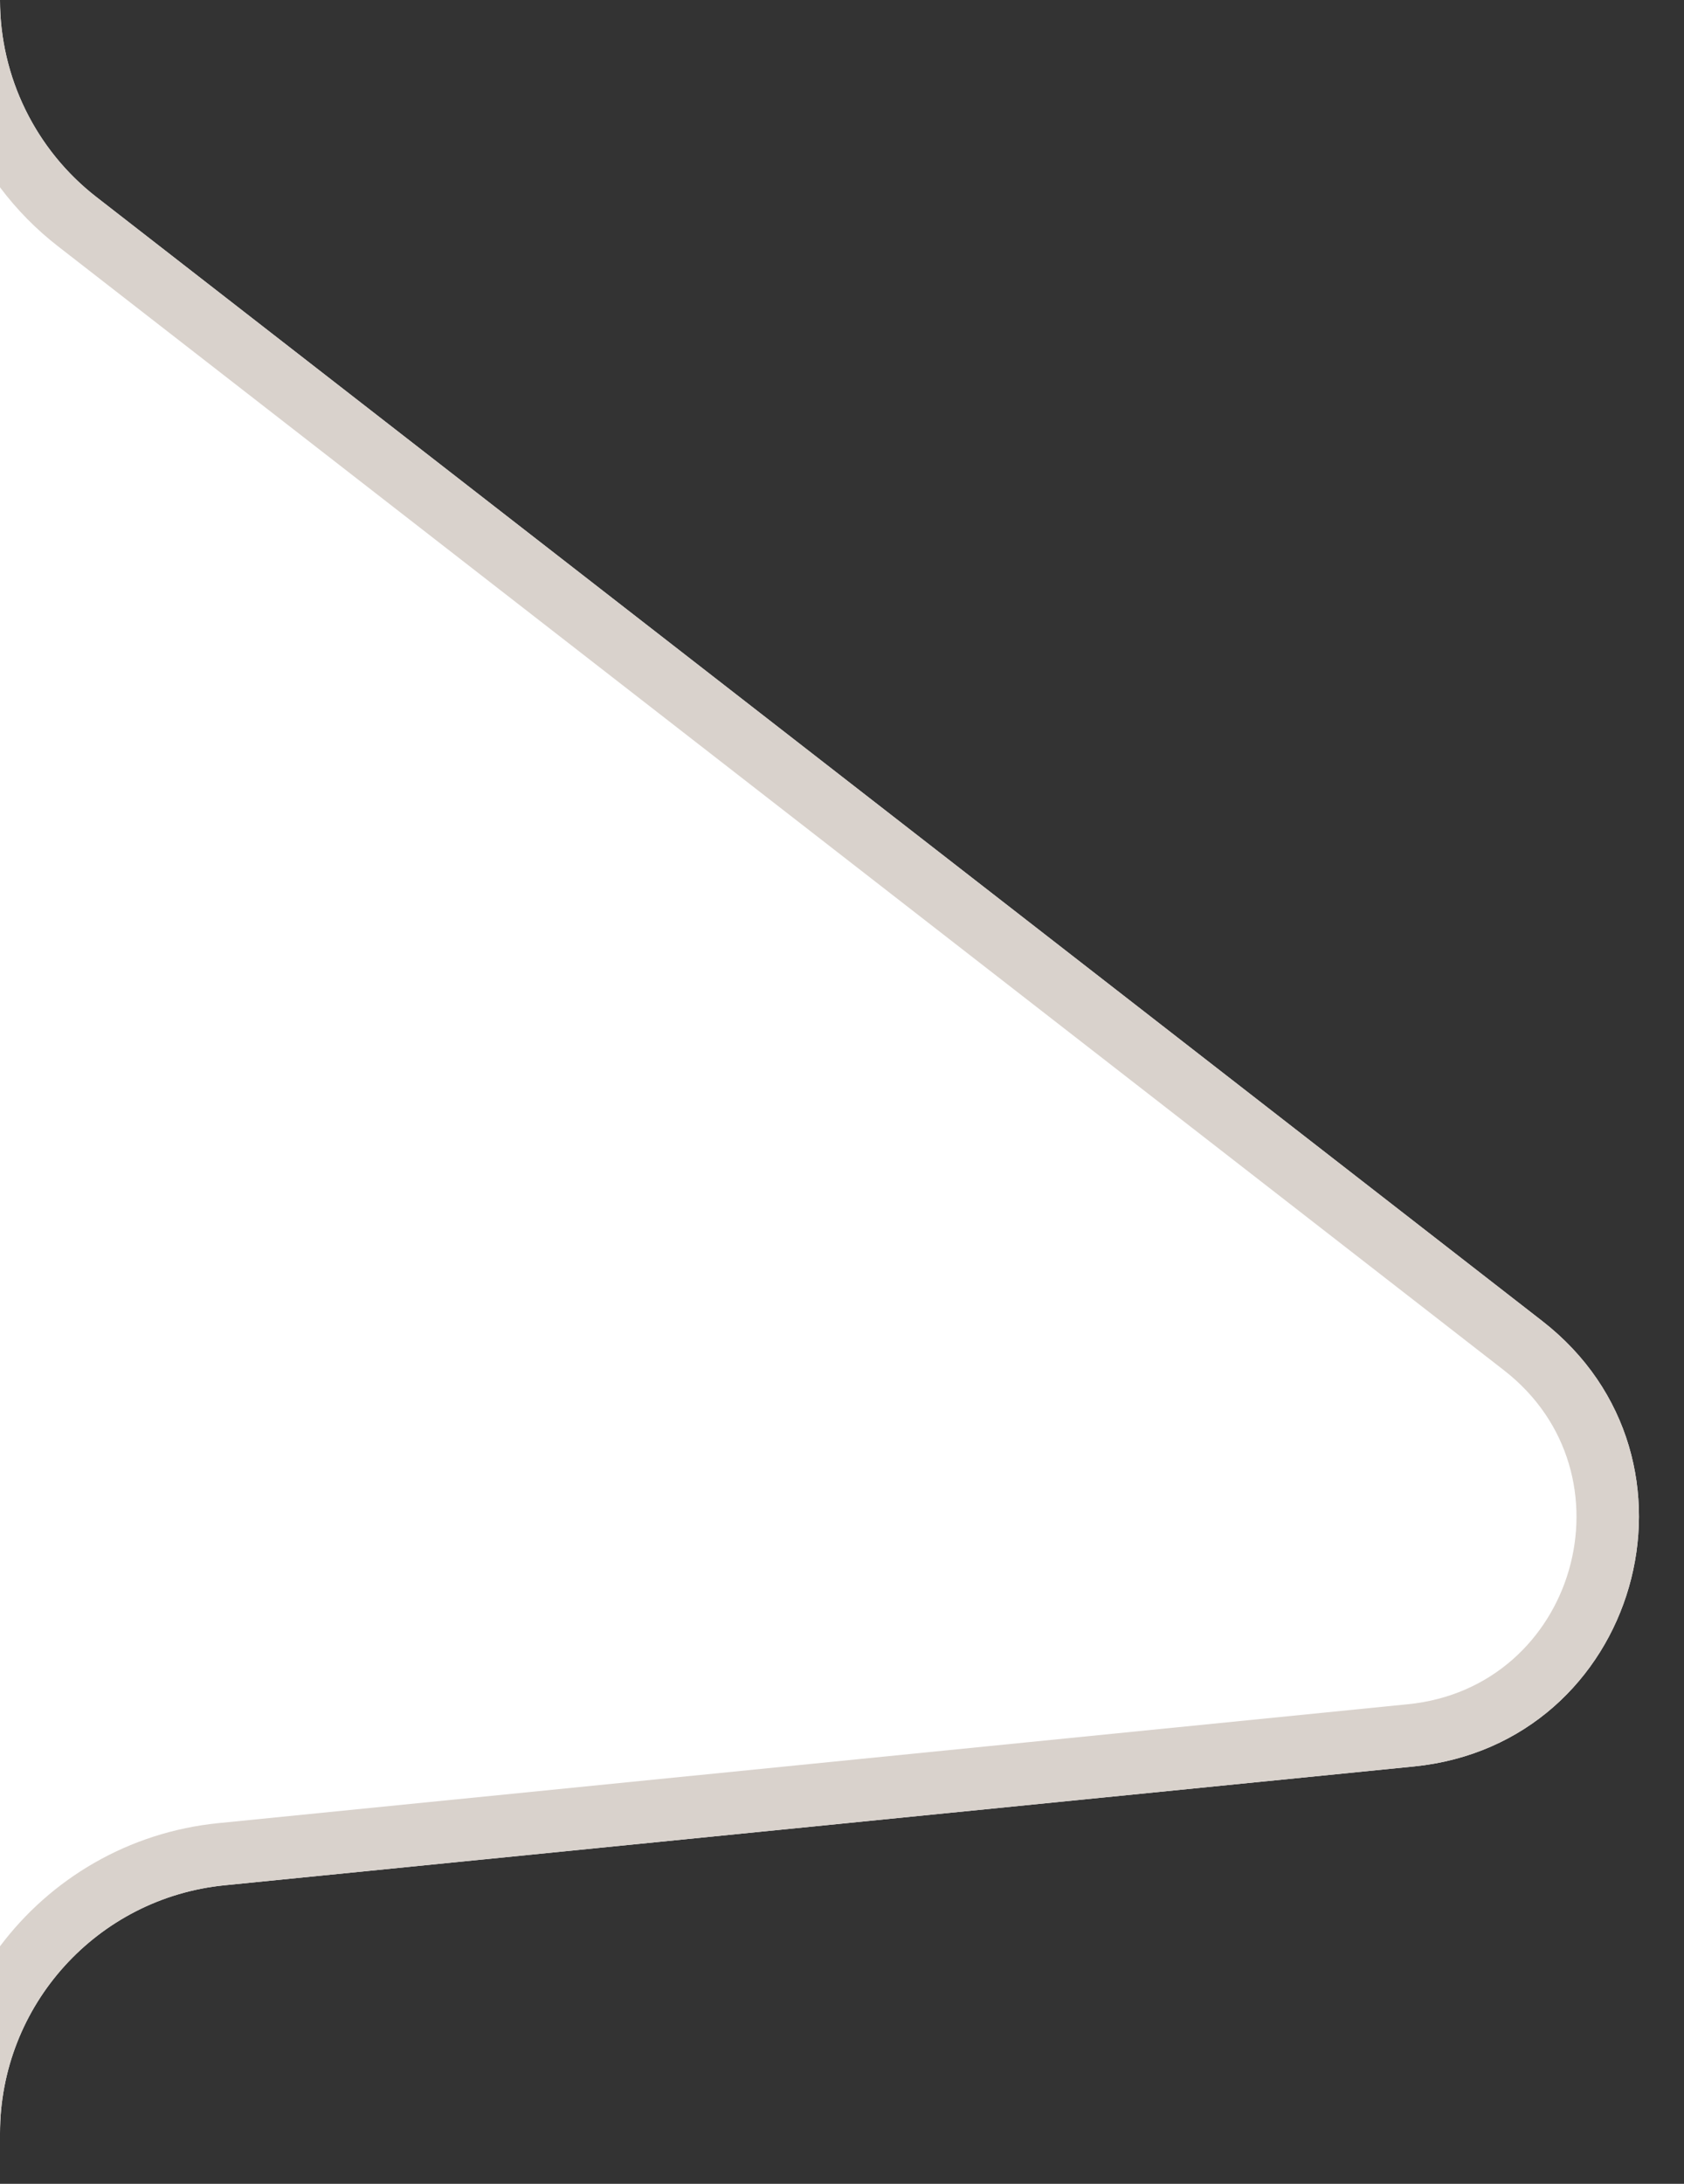
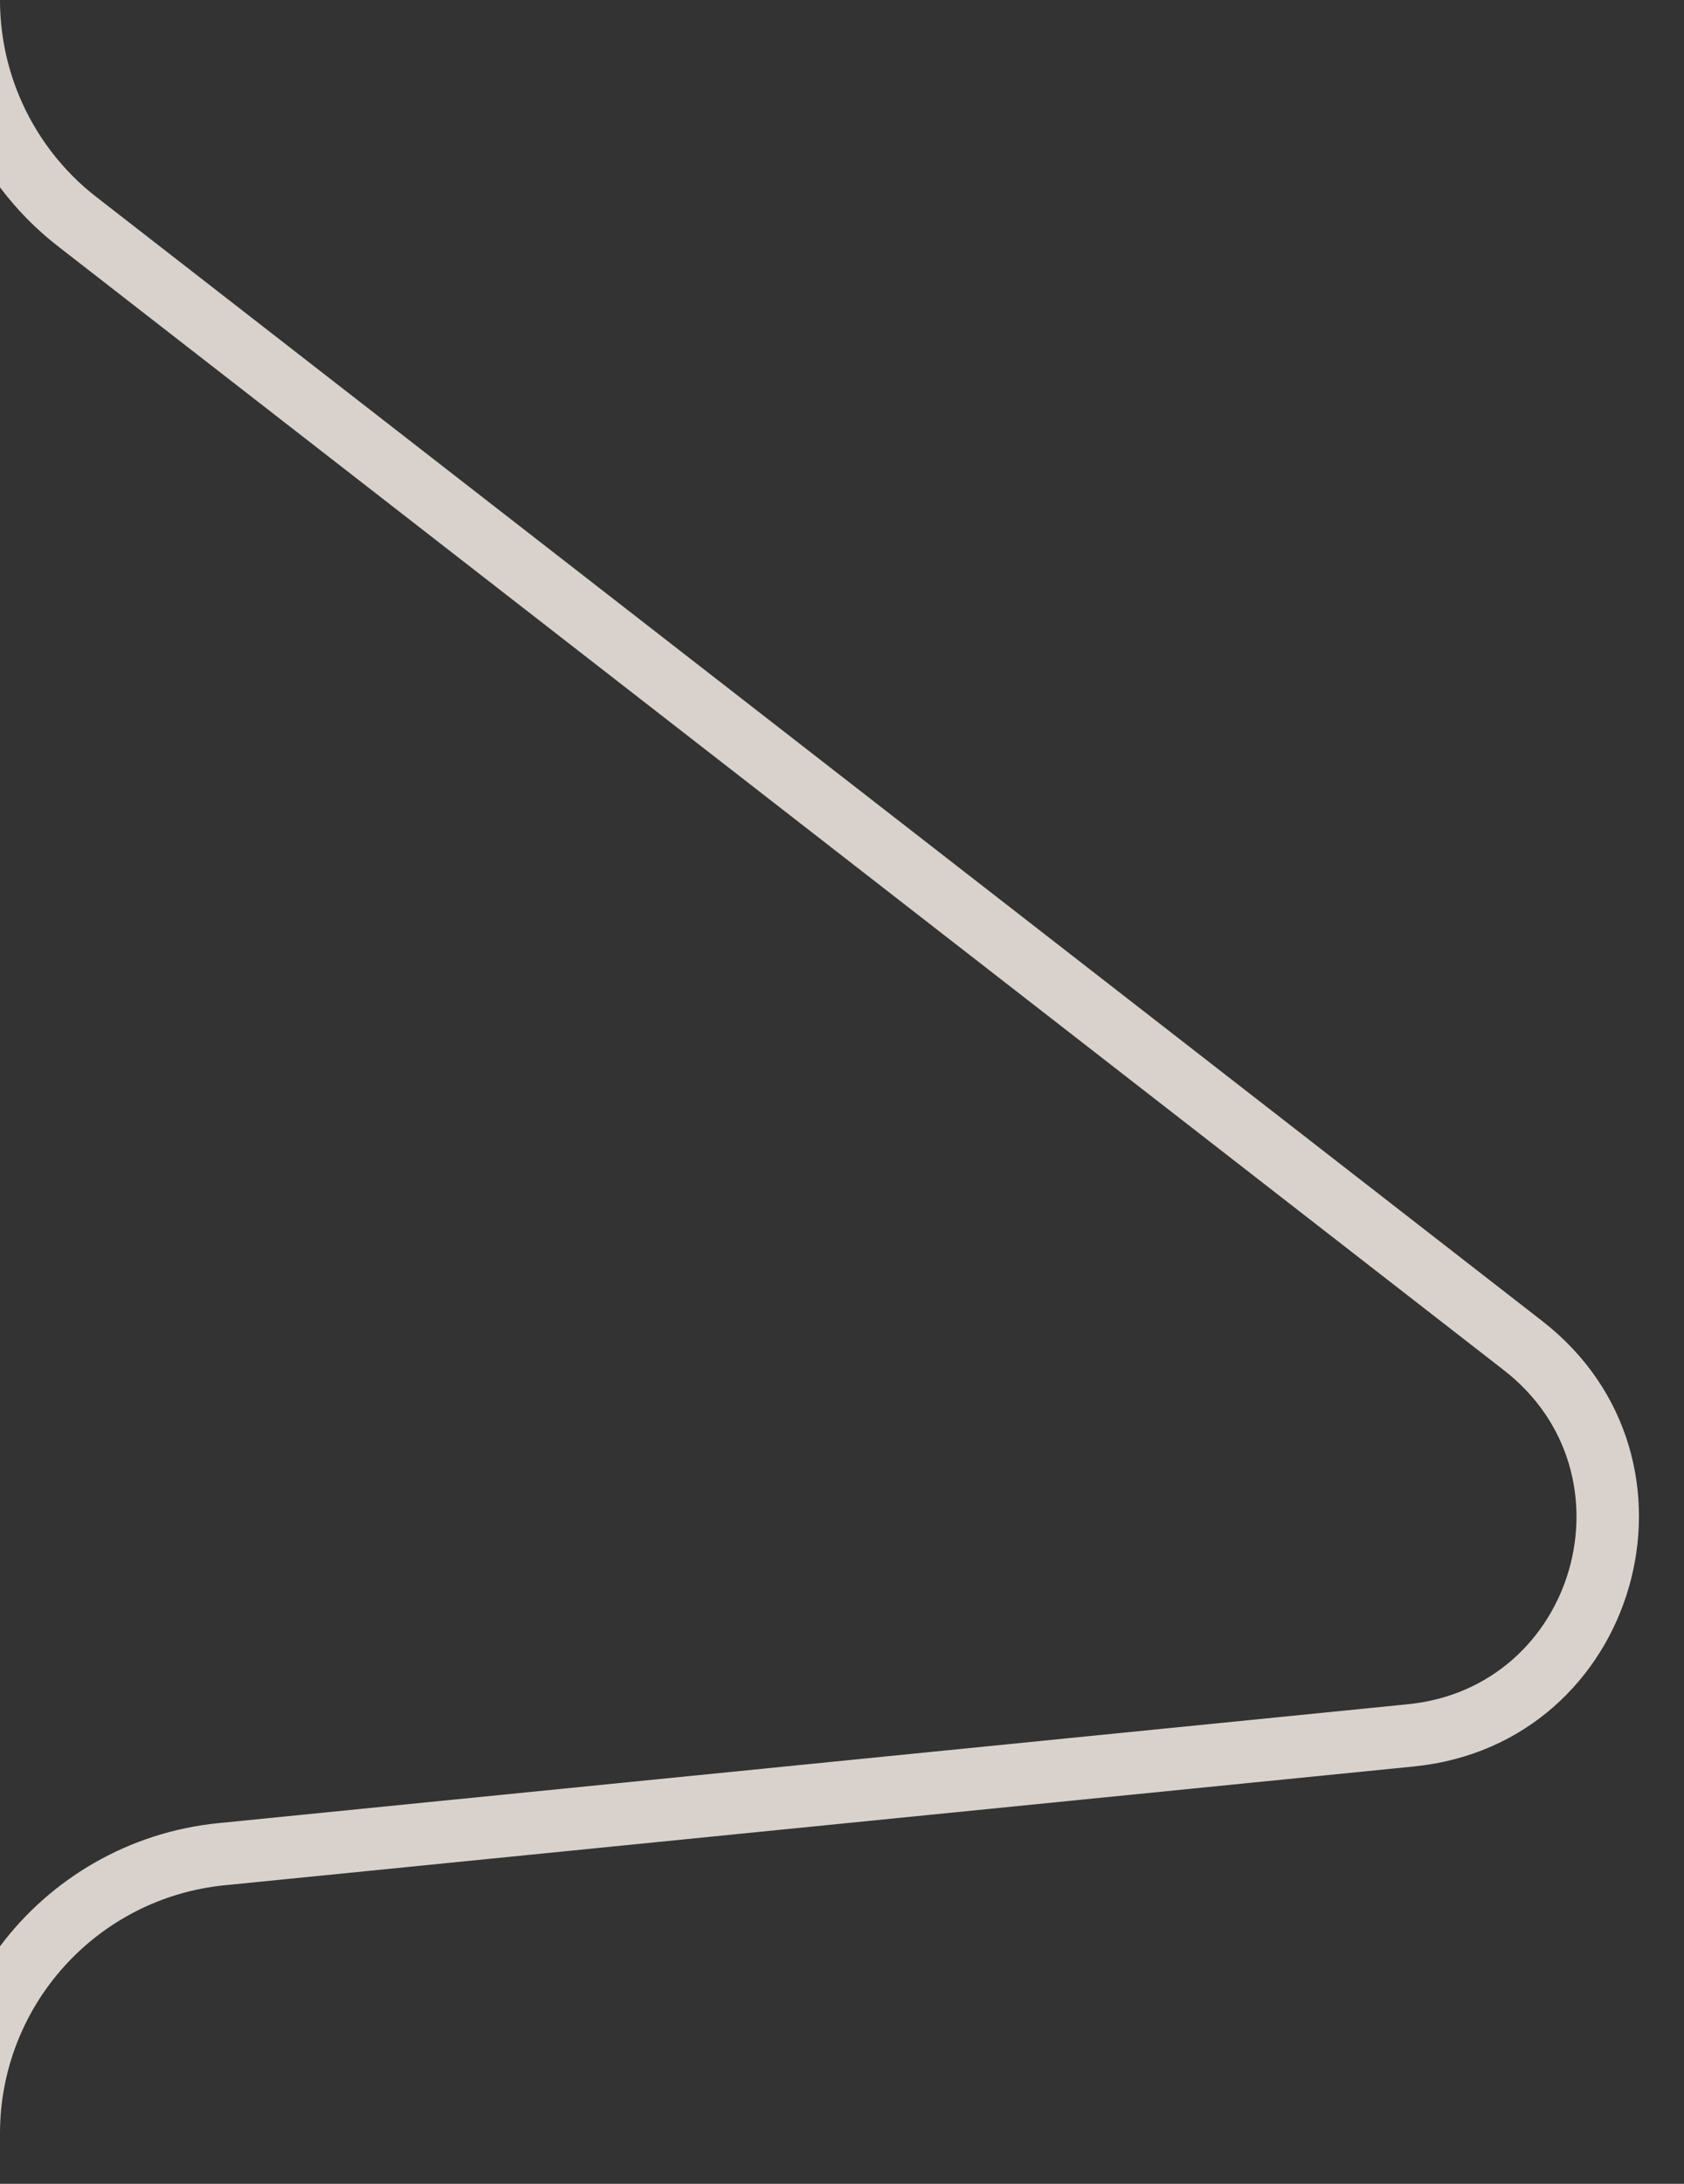
<svg xmlns="http://www.w3.org/2000/svg" width="27" height="35" viewBox="0 0 27 35" fill="none">
  <rect x="0" y="0" width="27" height="35" fill="#333333" stroke="none" />
-   <path fill-rule="evenodd" clip-rule="evenodd" d="M0 34.193C0 32.139 1.558 30.418 3.603 30.215L22.67 28.311C26.265 27.951 27.58 23.389 24.727 21.172L1.546 3.158C0.571 2.4 0 1.234 0 0V34.193Z" fill="white" />
  <path fill-rule="evenodd" clip-rule="evenodd" d="M0 34.193C0 32.139 1.558 30.418 3.603 30.215L22.67 28.311C26.265 27.951 27.58 23.389 24.727 21.172L1.546 3.158C0.989 2.727 0.565 2.16 0.302 1.525C0.105 1.047 0 0.529 0 0V3.002C0.264 3.354 0.577 3.674 0.932 3.949L24.113 21.961C26.253 23.623 25.267 27.047 22.571 27.314L3.503 29.219C2.062 29.363 0.814 30.109 0 31.193V34.193Z" fill="#D9D2CC" />
</svg>